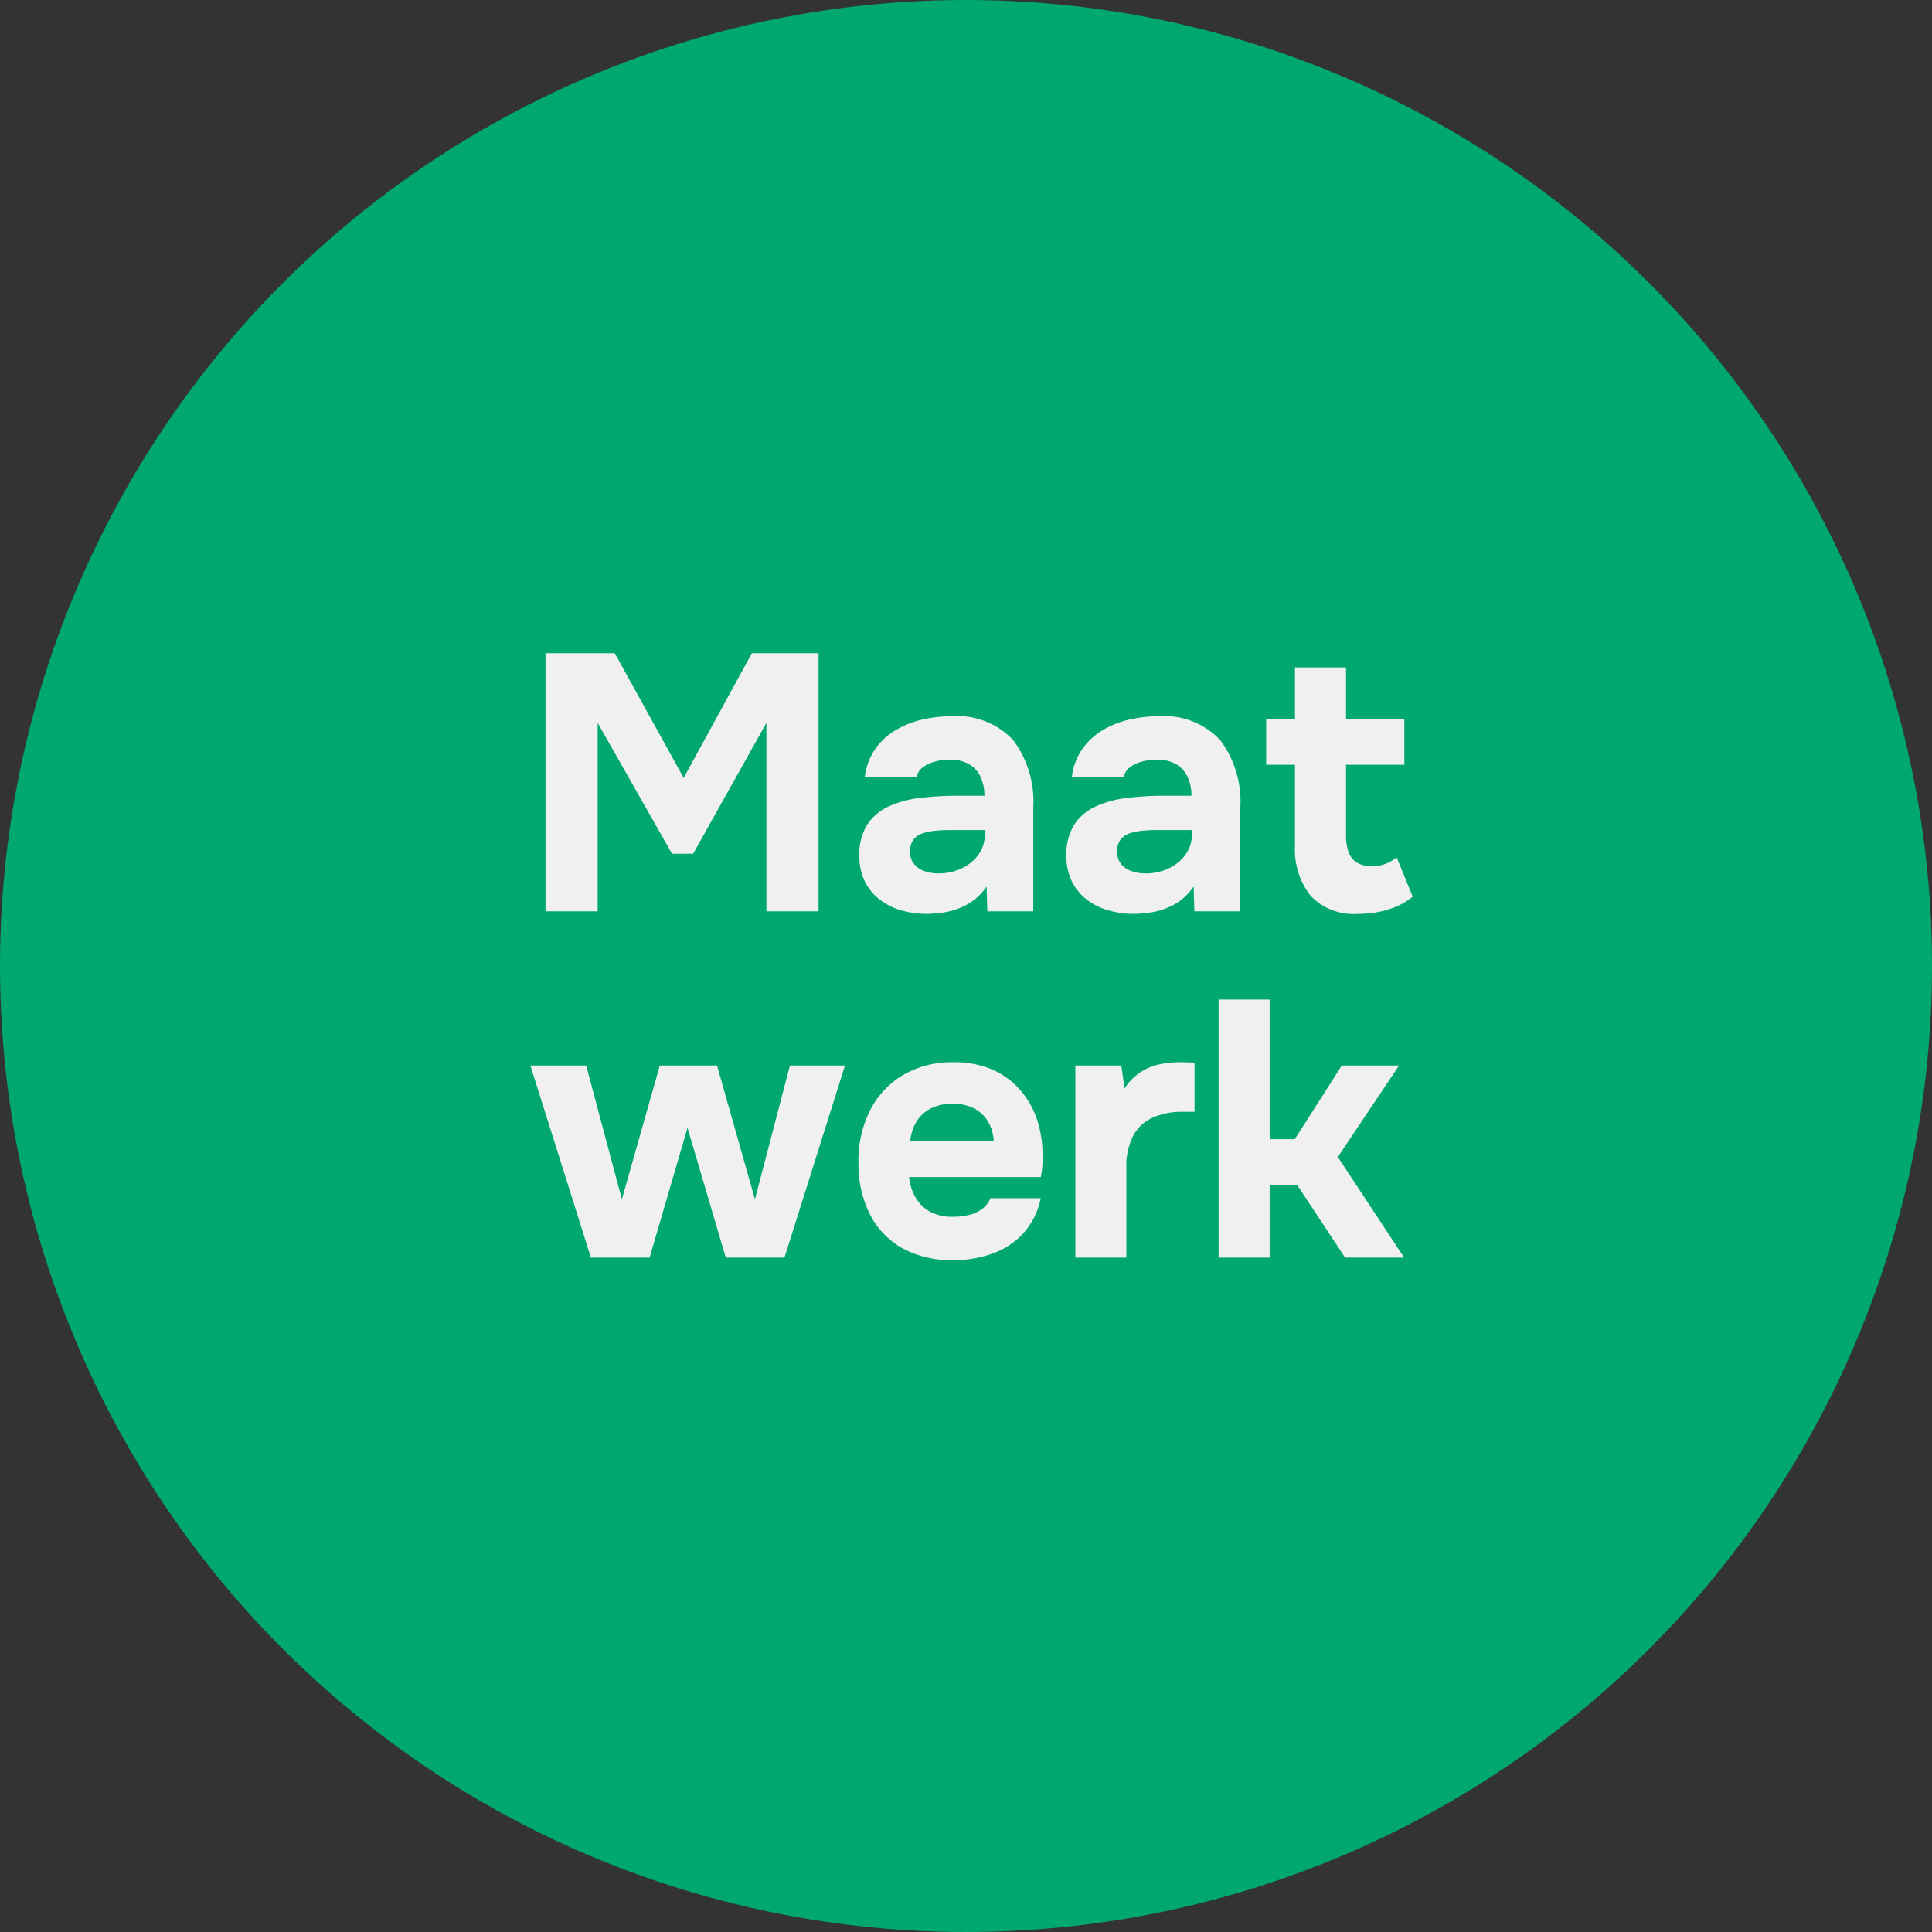
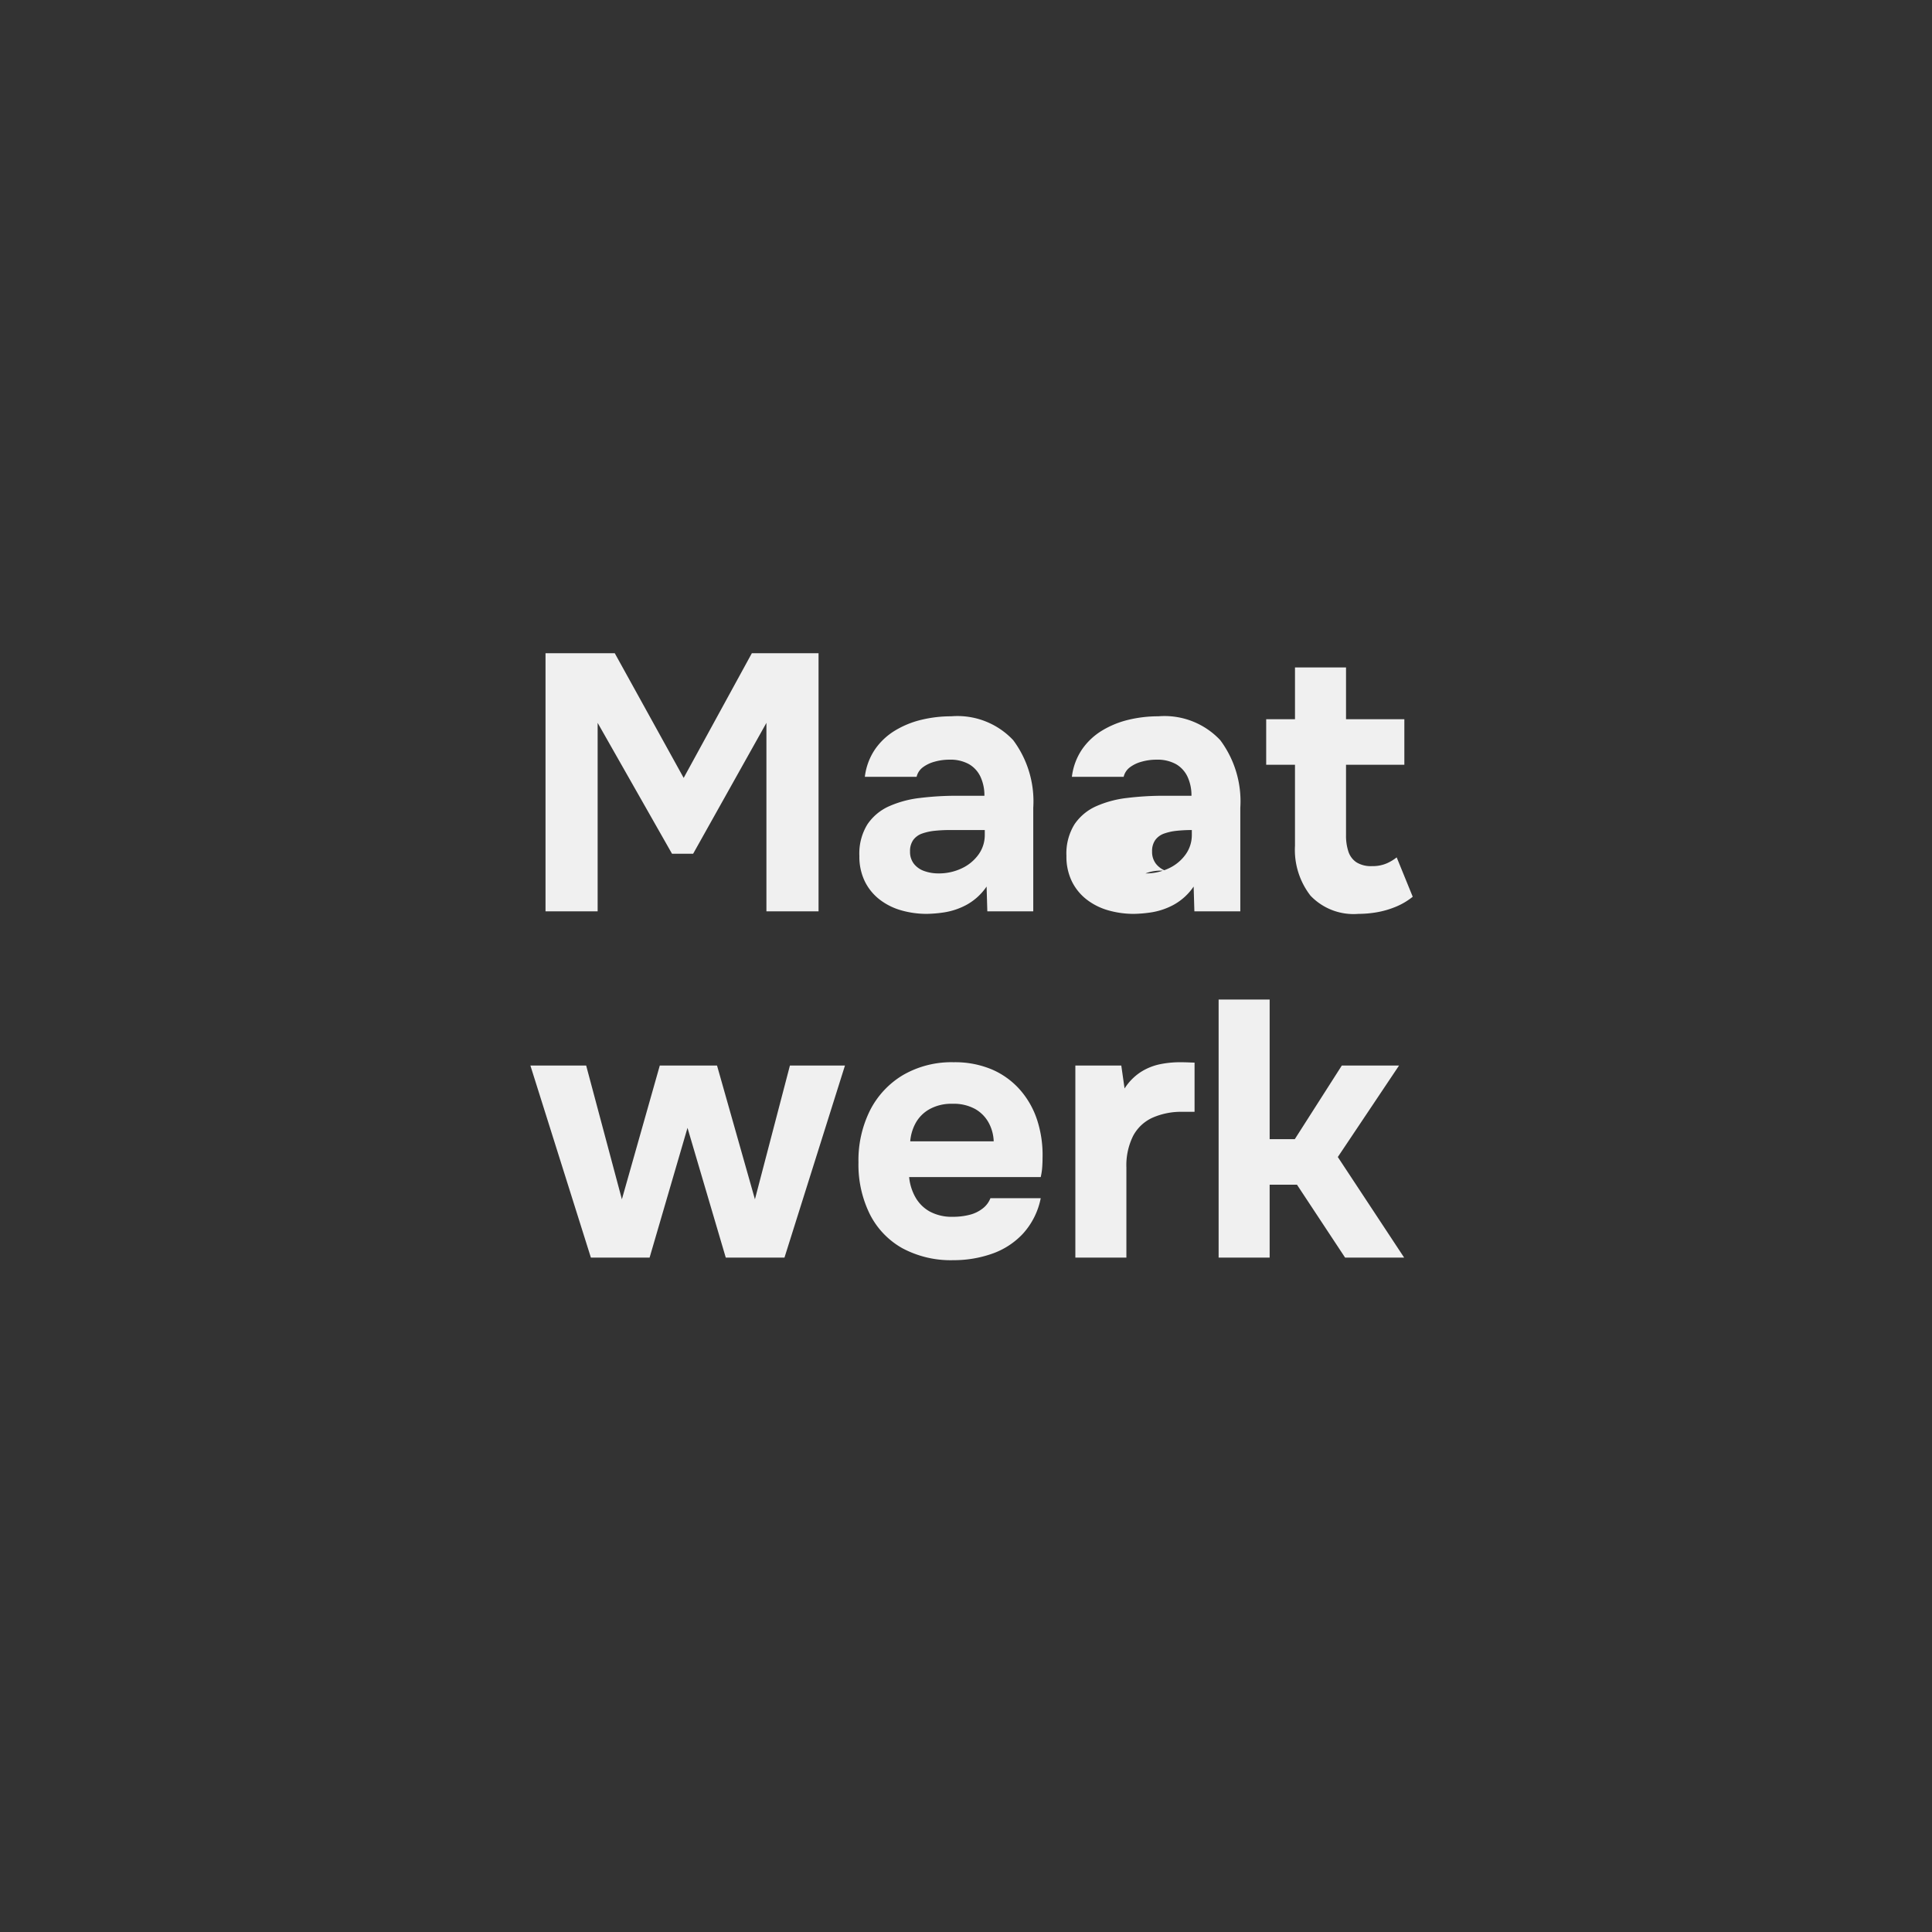
<svg xmlns="http://www.w3.org/2000/svg" width="106" height="106" viewBox="0 0 106 106">
  <rect x="0" y="0" width="106" height="106" fill="#333333" stroke="none" />
  <g id="Group_24" data-name="Group 24" transform="translate(-1588 -1672)">
-     <circle id="Ellipse_4" data-name="Ellipse 4" cx="53" cy="53" r="53" transform="translate(1588 1672)" fill="#00a870" />
-     <path id="Path_48" data-name="Path 48" d="M-23.07,0V-14.16h3.8l3.78,6.84,3.74-6.84h3.66V0h-2.86V-10.34l-4.02,7.18h-1.16l-4.08-7.18V0ZM-2.15.14A5.07,5.07,0,0,1-3.54-.05,3.493,3.493,0,0,1-4.73-.64a2.853,2.853,0,0,1-.82-1,3.093,3.093,0,0,1-.3-1.4,3.038,3.038,0,0,1,.44-1.73,2.81,2.81,0,0,1,1.18-.99,5.782,5.782,0,0,1,1.71-.46A16.366,16.366,0,0,1-.51-6.34H1.01A2.409,2.409,0,0,0,.8-7.37a1.566,1.566,0,0,0-.63-.7A2.089,2.089,0,0,0-.91-8.32a2.97,2.97,0,0,0-.81.11,1.9,1.9,0,0,0-.65.31.919.919,0,0,0-.34.52H-5.55a3.4,3.4,0,0,1,.56-1.51,3.607,3.607,0,0,1,1.1-1.03,5.061,5.061,0,0,1,1.45-.59A6.946,6.946,0,0,1-.81-10.7a4.192,4.192,0,0,1,3.4,1.31,5.612,5.612,0,0,1,1.1,3.71V0H1.17L1.13-1.36A3.176,3.176,0,0,1,0-.34a3.845,3.845,0,0,1-1.21.4A7.192,7.192,0,0,1-2.15.14Zm.64-2.22A2.905,2.905,0,0,0-.23-2.36a2.356,2.356,0,0,0,.92-.76A1.824,1.824,0,0,0,1.03-4.2v-.26H-.89a7.94,7.94,0,0,0-.81.04,3.012,3.012,0,0,0-.7.15,1.022,1.022,0,0,0-.49.35,1.041,1.041,0,0,0-.18.64,1.058,1.058,0,0,0,.21.67,1.232,1.232,0,0,0,.57.4A2.28,2.28,0,0,0-1.51-2.08ZM9.21.14A5.07,5.07,0,0,1,7.82-.05,3.493,3.493,0,0,1,6.63-.64a2.853,2.853,0,0,1-.82-1,3.093,3.093,0,0,1-.3-1.4,3.038,3.038,0,0,1,.44-1.73,2.81,2.81,0,0,1,1.18-.99,5.782,5.782,0,0,1,1.71-.46,16.366,16.366,0,0,1,2.01-.12h1.52a2.409,2.409,0,0,0-.21-1.03,1.566,1.566,0,0,0-.63-.7,2.089,2.089,0,0,0-1.08-.25,2.97,2.97,0,0,0-.81.11,1.9,1.9,0,0,0-.65.31.919.919,0,0,0-.34.52H5.81a3.4,3.4,0,0,1,.56-1.51,3.607,3.607,0,0,1,1.1-1.03,5.061,5.061,0,0,1,1.45-.59,6.946,6.946,0,0,1,1.63-.19,4.192,4.192,0,0,1,3.4,1.31,5.612,5.612,0,0,1,1.1,3.71V0H12.53l-.04-1.36A3.176,3.176,0,0,1,11.36-.34a3.845,3.845,0,0,1-1.21.4A7.192,7.192,0,0,1,9.21.14Zm.64-2.22a2.905,2.905,0,0,0,1.28-.28,2.356,2.356,0,0,0,.92-.76,1.824,1.824,0,0,0,.34-1.08v-.26H10.47a7.94,7.94,0,0,0-.81.04,3.012,3.012,0,0,0-.7.15,1.022,1.022,0,0,0-.49.35,1.041,1.041,0,0,0-.18.64,1.058,1.058,0,0,0,.21.67,1.232,1.232,0,0,0,.57.4A2.28,2.28,0,0,0,9.85-2.08ZM21.53.14a3.263,3.263,0,0,1-2.63-1,4.1,4.1,0,0,1-.85-2.74V-8.04H16.47v-2.5h1.58v-2.84h2.8v2.84h3.2v2.5h-3.2v3.86a2.787,2.787,0,0,0,.13.9,1.132,1.132,0,0,0,.44.59,1.5,1.5,0,0,0,.85.21,1.953,1.953,0,0,0,.81-.15,2.5,2.5,0,0,0,.55-.33L24.51-.8a3.721,3.721,0,0,1-.93.55,4.89,4.89,0,0,1-1.03.3A5.974,5.974,0,0,1,21.53.14ZM-20.58,19-23.9,8.46h3.06l1.96,7.34,2.08-7.34h3.14l2.08,7.34,1.92-7.34h3.02L-9.96,19h-3.22l-2.1-7.12L-17.36,19Zm19.9.14a5.62,5.62,0,0,1-2.82-.66,4.422,4.422,0,0,1-1.78-1.87,6.127,6.127,0,0,1-.62-2.83,6.134,6.134,0,0,1,.64-2.87A4.766,4.766,0,0,1-3.45,8.98a5.3,5.3,0,0,1,2.77-.7,5.2,5.2,0,0,1,2.11.4A4.334,4.334,0,0,1,2.97,9.8a4.737,4.737,0,0,1,.94,1.67,6.2,6.2,0,0,1,.29,2.05q0,.28-.02.54a3.506,3.506,0,0,1-.08.52H-3.12a2.794,2.794,0,0,0,.34,1.1,2.045,2.045,0,0,0,.79.79,2.538,2.538,0,0,0,1.27.29,3.626,3.626,0,0,0,.92-.11,1.911,1.911,0,0,0,.72-.35,1.3,1.3,0,0,0,.42-.56H4.1a4.052,4.052,0,0,1-.97,1.94,4.2,4.2,0,0,1-1.71,1.11A6.311,6.311,0,0,1-.68,19.14Zm-2.38-6.52H1.52a2.3,2.3,0,0,0-.27-1.01,1.928,1.928,0,0,0-.74-.76,2.426,2.426,0,0,0-1.25-.29,2.47,2.47,0,0,0-1.27.3,1.959,1.959,0,0,0-.76.77A2.5,2.5,0,0,0-3.06,12.62ZM6,19V8.46H8.52L8.7,9.72a3,3,0,0,1,.9-.91,3.162,3.162,0,0,1,1.04-.42,5.5,5.5,0,0,1,1.1-.11q.26,0,.48.01t.32.01V11h-.66a3.912,3.912,0,0,0-1.64.32,2.257,2.257,0,0,0-1.07,1,3.62,3.62,0,0,0-.37,1.74V19Zm7.86,0V4.84h2.8V12.5h1.38l2.58-4.04h3.14L20.4,13.48,24.04,19H20.8l-2.64-4h-1.5v4Z" transform="translate(1641 1722)" fill="#f0f0f0" />
+     <path id="Path_48" data-name="Path 48" d="M-23.07,0V-14.16h3.8l3.78,6.84,3.74-6.84h3.66V0h-2.86V-10.34l-4.02,7.18h-1.16l-4.08-7.18V0ZM-2.15.14A5.07,5.07,0,0,1-3.54-.05,3.493,3.493,0,0,1-4.73-.64a2.853,2.853,0,0,1-.82-1,3.093,3.093,0,0,1-.3-1.4,3.038,3.038,0,0,1,.44-1.73,2.81,2.81,0,0,1,1.18-.99,5.782,5.782,0,0,1,1.71-.46A16.366,16.366,0,0,1-.51-6.34H1.01A2.409,2.409,0,0,0,.8-7.37a1.566,1.566,0,0,0-.63-.7A2.089,2.089,0,0,0-.91-8.32a2.97,2.97,0,0,0-.81.11,1.9,1.9,0,0,0-.65.31.919.919,0,0,0-.34.52H-5.55a3.4,3.4,0,0,1,.56-1.51,3.607,3.607,0,0,1,1.1-1.03,5.061,5.061,0,0,1,1.45-.59A6.946,6.946,0,0,1-.81-10.7a4.192,4.192,0,0,1,3.4,1.31,5.612,5.612,0,0,1,1.1,3.71V0H1.17L1.13-1.36A3.176,3.176,0,0,1,0-.34a3.845,3.845,0,0,1-1.21.4A7.192,7.192,0,0,1-2.15.14Zm.64-2.22A2.905,2.905,0,0,0-.23-2.36a2.356,2.356,0,0,0,.92-.76A1.824,1.824,0,0,0,1.03-4.2v-.26H-.89a7.94,7.94,0,0,0-.81.04,3.012,3.012,0,0,0-.7.15,1.022,1.022,0,0,0-.49.35,1.041,1.041,0,0,0-.18.64,1.058,1.058,0,0,0,.21.67,1.232,1.232,0,0,0,.57.4A2.28,2.28,0,0,0-1.51-2.08ZM9.21.14A5.07,5.07,0,0,1,7.82-.05,3.493,3.493,0,0,1,6.63-.64a2.853,2.853,0,0,1-.82-1,3.093,3.093,0,0,1-.3-1.4,3.038,3.038,0,0,1,.44-1.73,2.81,2.81,0,0,1,1.18-.99,5.782,5.782,0,0,1,1.71-.46,16.366,16.366,0,0,1,2.01-.12h1.52a2.409,2.409,0,0,0-.21-1.03,1.566,1.566,0,0,0-.63-.7,2.089,2.089,0,0,0-1.08-.25,2.97,2.97,0,0,0-.81.11,1.9,1.9,0,0,0-.65.31.919.919,0,0,0-.34.52H5.81a3.4,3.4,0,0,1,.56-1.51,3.607,3.607,0,0,1,1.1-1.03,5.061,5.061,0,0,1,1.45-.59,6.946,6.946,0,0,1,1.63-.19,4.192,4.192,0,0,1,3.4,1.31,5.612,5.612,0,0,1,1.1,3.71V0H12.53l-.04-1.36A3.176,3.176,0,0,1,11.36-.34a3.845,3.845,0,0,1-1.21.4A7.192,7.192,0,0,1,9.21.14Zm.64-2.22a2.905,2.905,0,0,0,1.28-.28,2.356,2.356,0,0,0,.92-.76,1.824,1.824,0,0,0,.34-1.08v-.26a7.94,7.94,0,0,0-.81.04,3.012,3.012,0,0,0-.7.15,1.022,1.022,0,0,0-.49.35,1.041,1.041,0,0,0-.18.64,1.058,1.058,0,0,0,.21.67,1.232,1.232,0,0,0,.57.4A2.28,2.28,0,0,0,9.85-2.08ZM21.53.14a3.263,3.263,0,0,1-2.63-1,4.1,4.1,0,0,1-.85-2.74V-8.04H16.47v-2.5h1.58v-2.84h2.8v2.84h3.2v2.5h-3.2v3.86a2.787,2.787,0,0,0,.13.9,1.132,1.132,0,0,0,.44.59,1.5,1.5,0,0,0,.85.21,1.953,1.953,0,0,0,.81-.15,2.5,2.5,0,0,0,.55-.33L24.51-.8a3.721,3.721,0,0,1-.93.55,4.89,4.89,0,0,1-1.03.3A5.974,5.974,0,0,1,21.53.14ZM-20.58,19-23.9,8.46h3.06l1.96,7.34,2.08-7.34h3.14l2.08,7.34,1.92-7.34h3.02L-9.96,19h-3.22l-2.1-7.12L-17.36,19Zm19.9.14a5.62,5.62,0,0,1-2.82-.66,4.422,4.422,0,0,1-1.78-1.87,6.127,6.127,0,0,1-.62-2.83,6.134,6.134,0,0,1,.64-2.87A4.766,4.766,0,0,1-3.45,8.98a5.3,5.3,0,0,1,2.77-.7,5.2,5.2,0,0,1,2.11.4A4.334,4.334,0,0,1,2.97,9.8a4.737,4.737,0,0,1,.94,1.67,6.2,6.2,0,0,1,.29,2.05q0,.28-.02.54a3.506,3.506,0,0,1-.08.52H-3.12a2.794,2.794,0,0,0,.34,1.1,2.045,2.045,0,0,0,.79.79,2.538,2.538,0,0,0,1.27.29,3.626,3.626,0,0,0,.92-.11,1.911,1.911,0,0,0,.72-.35,1.3,1.3,0,0,0,.42-.56H4.1a4.052,4.052,0,0,1-.97,1.94,4.2,4.2,0,0,1-1.71,1.11A6.311,6.311,0,0,1-.68,19.14Zm-2.38-6.52H1.52a2.3,2.3,0,0,0-.27-1.01,1.928,1.928,0,0,0-.74-.76,2.426,2.426,0,0,0-1.25-.29,2.47,2.47,0,0,0-1.27.3,1.959,1.959,0,0,0-.76.77A2.5,2.5,0,0,0-3.06,12.62ZM6,19V8.46H8.52L8.7,9.72a3,3,0,0,1,.9-.91,3.162,3.162,0,0,1,1.04-.42,5.5,5.5,0,0,1,1.1-.11q.26,0,.48.01t.32.01V11h-.66a3.912,3.912,0,0,0-1.64.32,2.257,2.257,0,0,0-1.07,1,3.62,3.62,0,0,0-.37,1.74V19Zm7.86,0V4.84h2.8V12.5h1.38l2.58-4.04h3.14L20.4,13.48,24.04,19H20.8l-2.64-4h-1.5v4Z" transform="translate(1641 1722)" fill="#f0f0f0" />
  </g>
</svg>